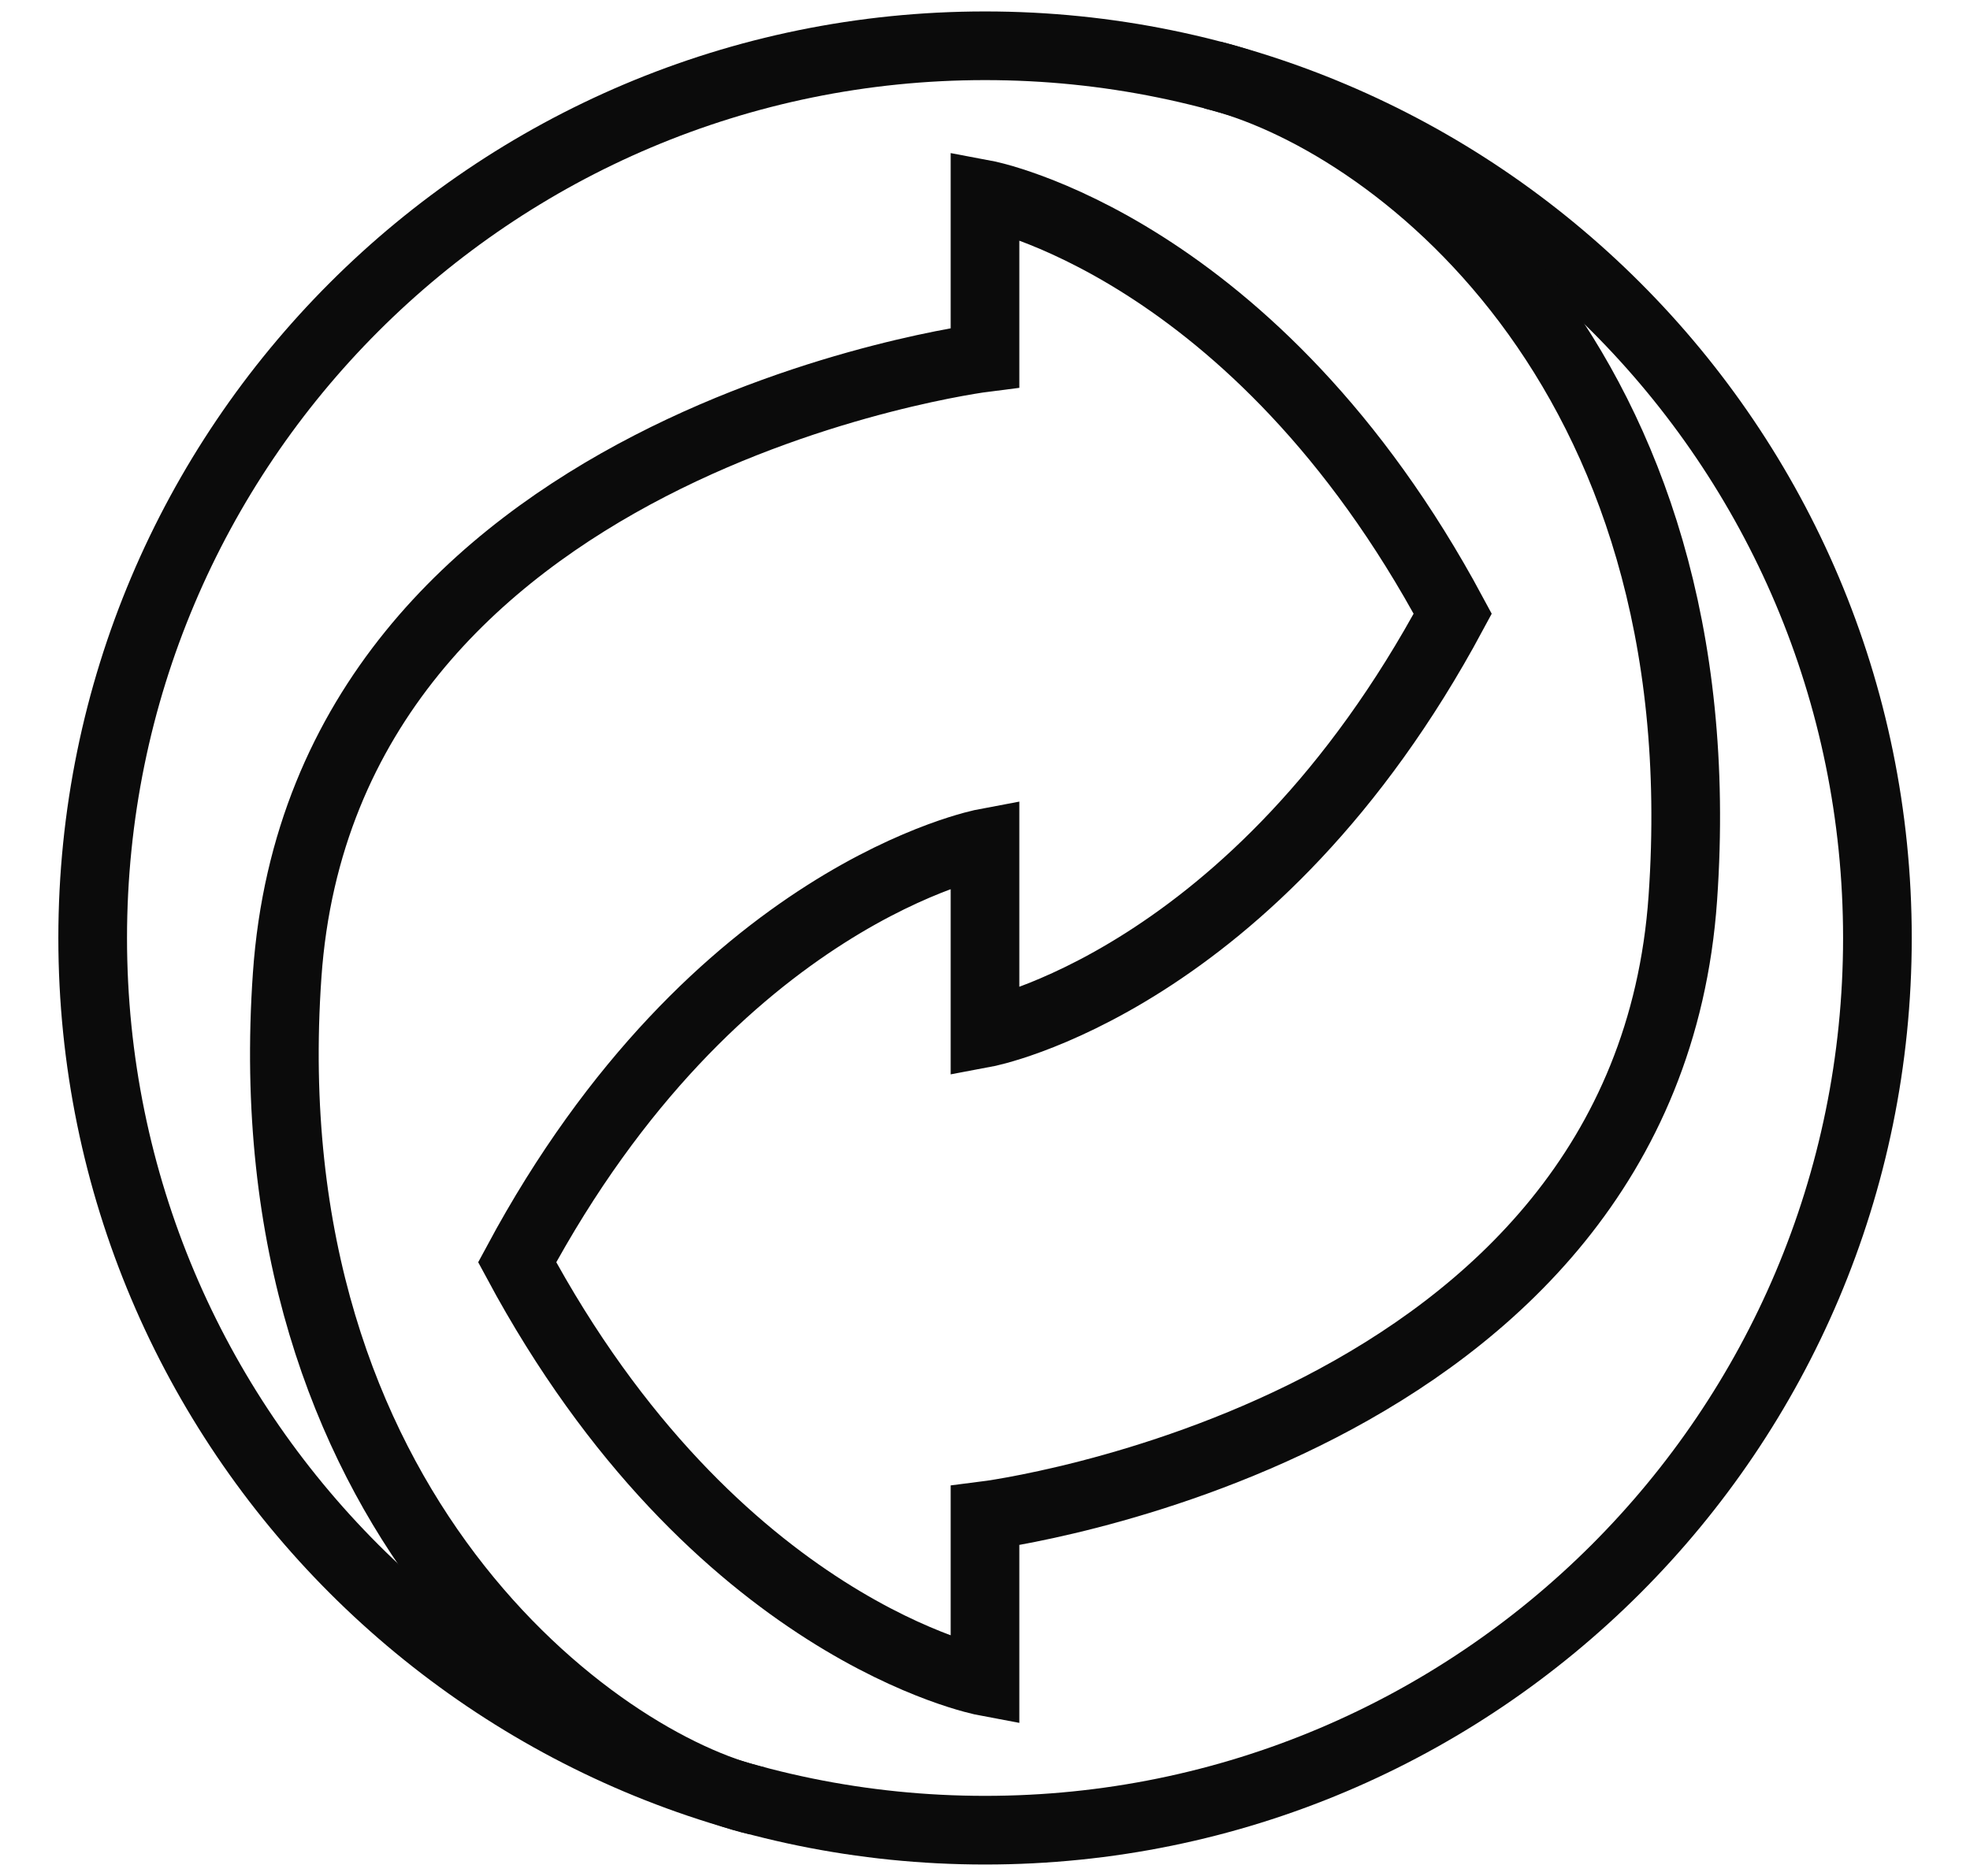
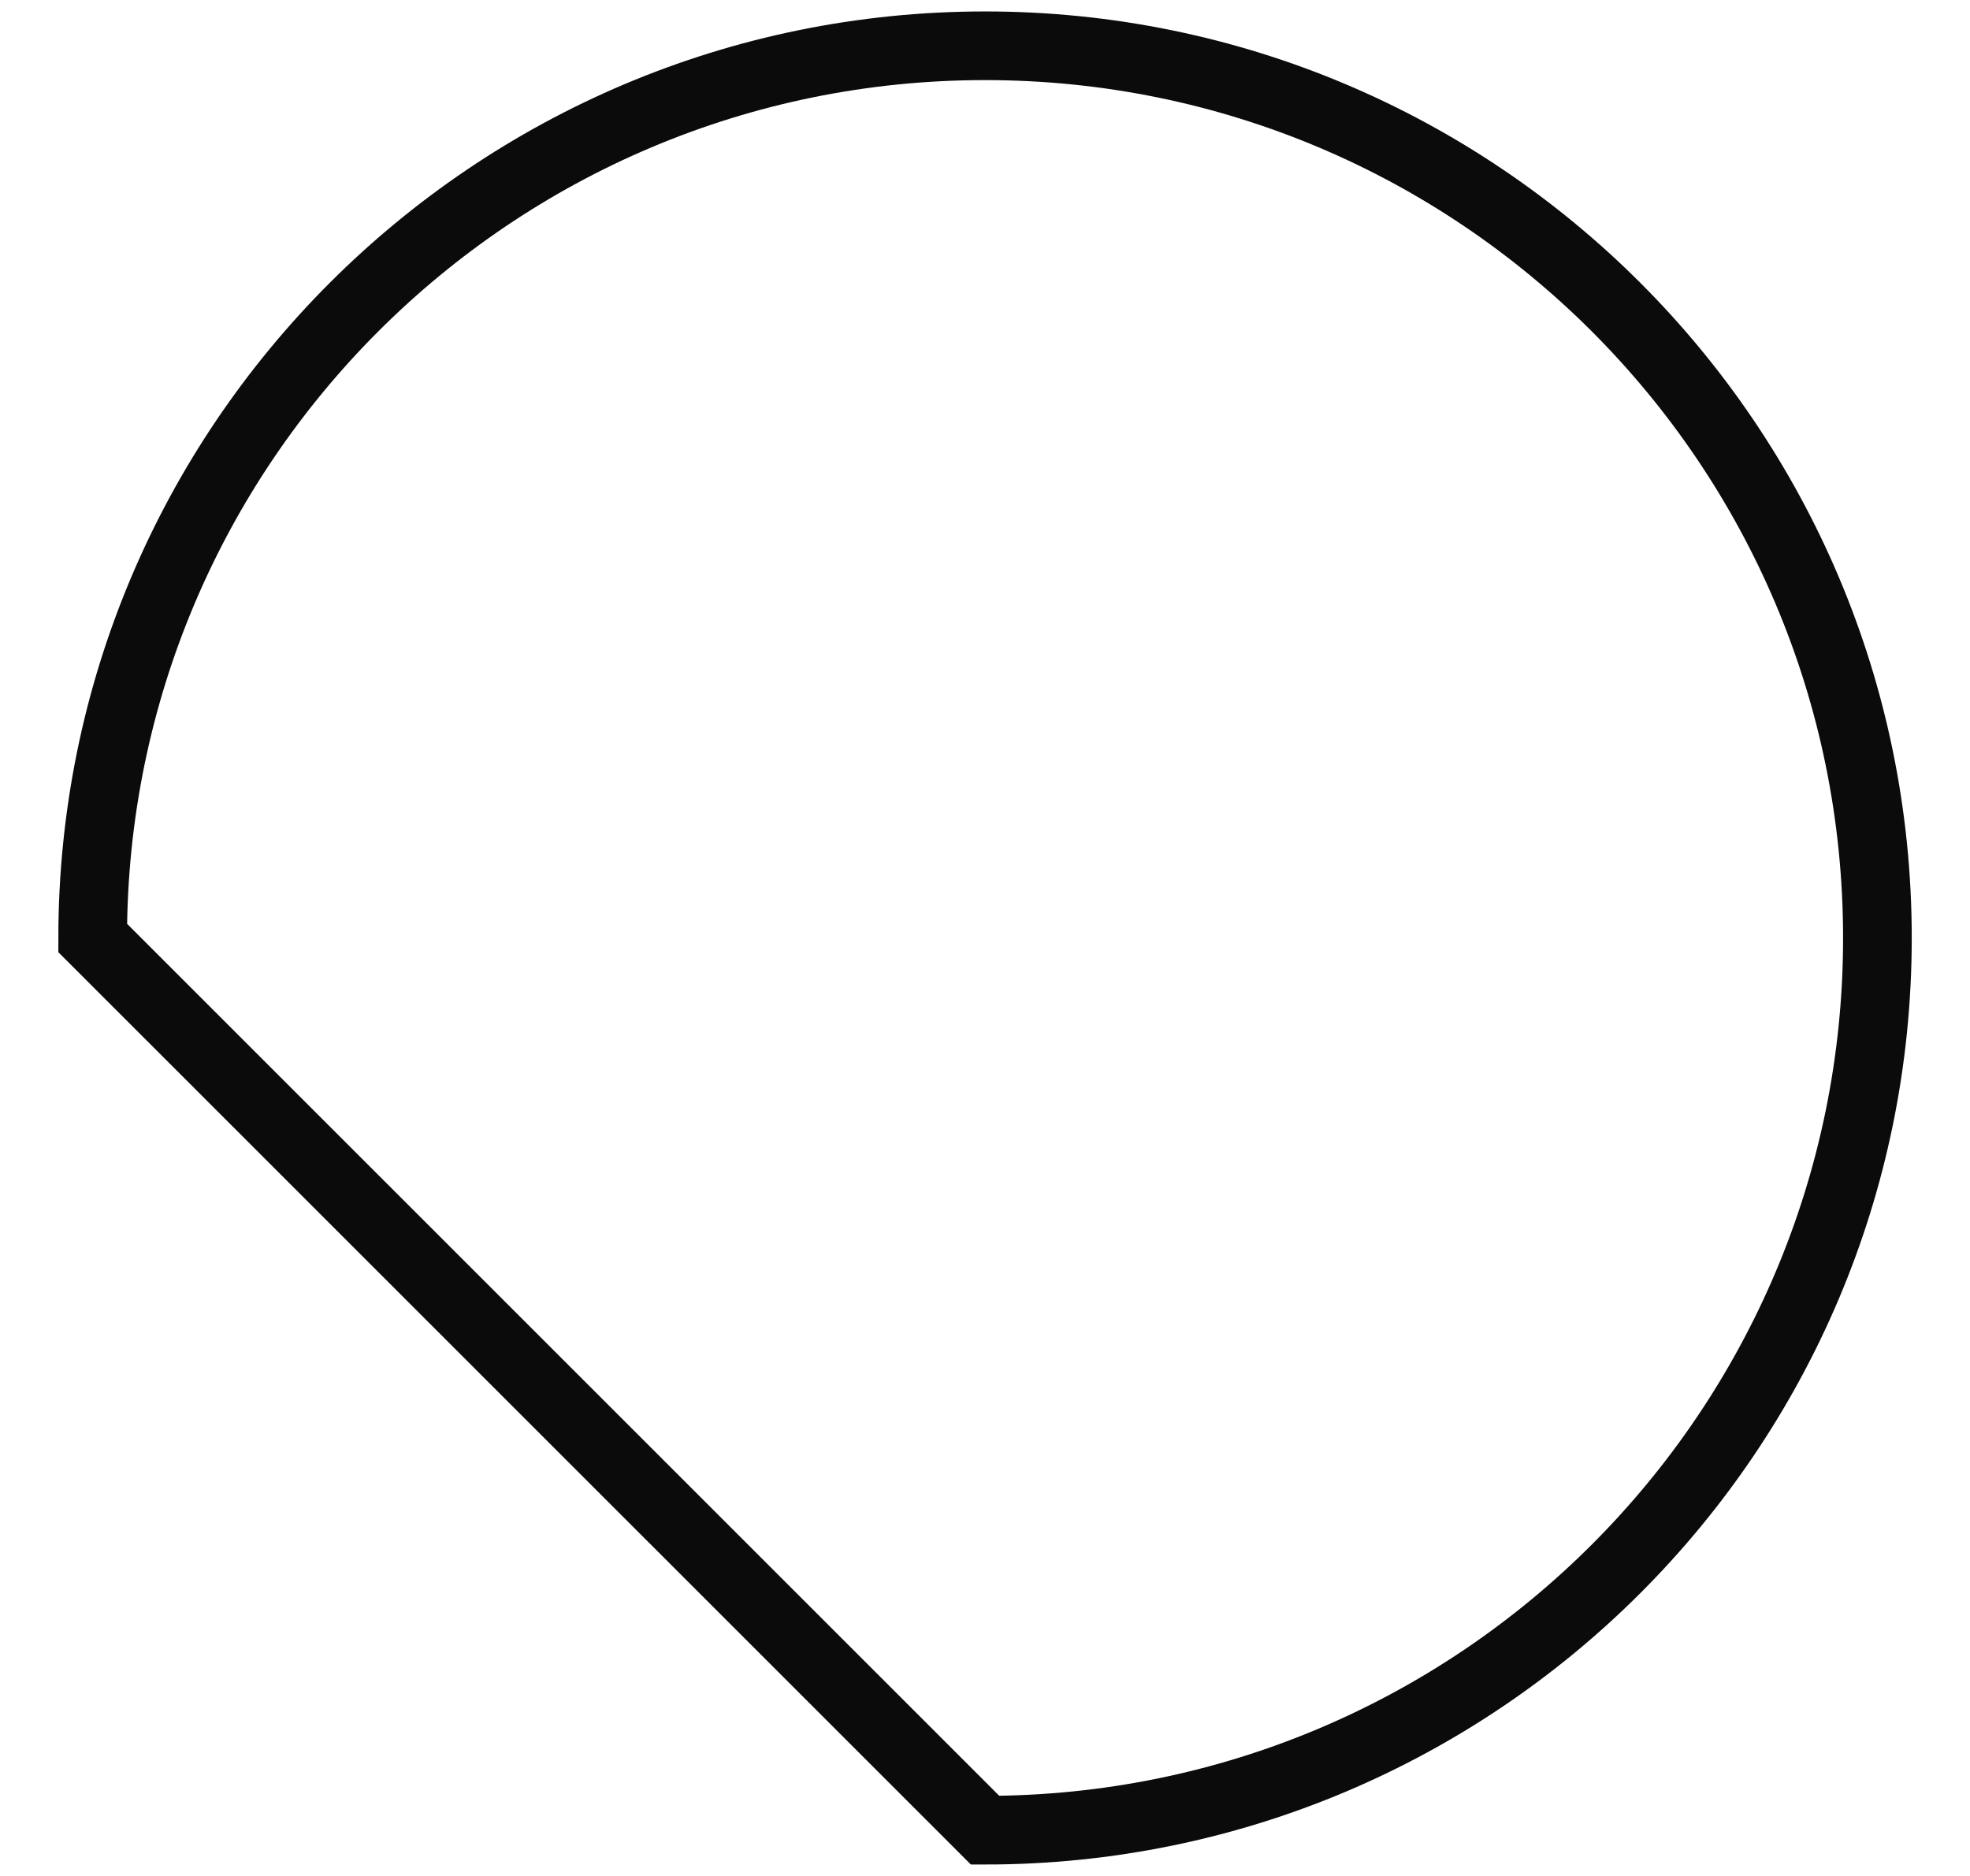
<svg xmlns="http://www.w3.org/2000/svg" fill="none" viewBox="0 0 21 20" height="20" width="21">
-   <path stroke-width="0.732" stroke="#0B0B0B" d="M10.501 19.512C15.754 19.512 20.013 15.254 20.013 10C20.013 4.746 15.754 0.488 10.501 0.488C5.247 0.488 0.988 4.746 0.988 10C0.988 15.254 5.247 19.512 10.501 19.512Z" />
-   <path stroke-width="0.732" stroke="#0B0B0B" d="M8.074 19.2C6.359 18.806 2.664 16.099 3.061 10.398C3.457 4.697 10.5 3.812 10.5 3.812V2.073C10.5 2.073 13.375 2.612 15.486 6.543C13.375 10.474 10.5 11.013 10.5 11.013V8.987C10.5 8.987 7.625 9.526 5.513 13.457C7.625 17.388 10.5 17.927 10.5 17.927V16.159C10.5 16.159 17.543 15.274 17.939 9.573C18.335 3.872 14.788 1.25 12.923 0.8" />
+   <path stroke-width="0.732" stroke="#0B0B0B" d="M10.501 19.512C15.754 19.512 20.013 15.254 20.013 10C20.013 4.746 15.754 0.488 10.501 0.488C5.247 0.488 0.988 4.746 0.988 10Z" />
</svg>